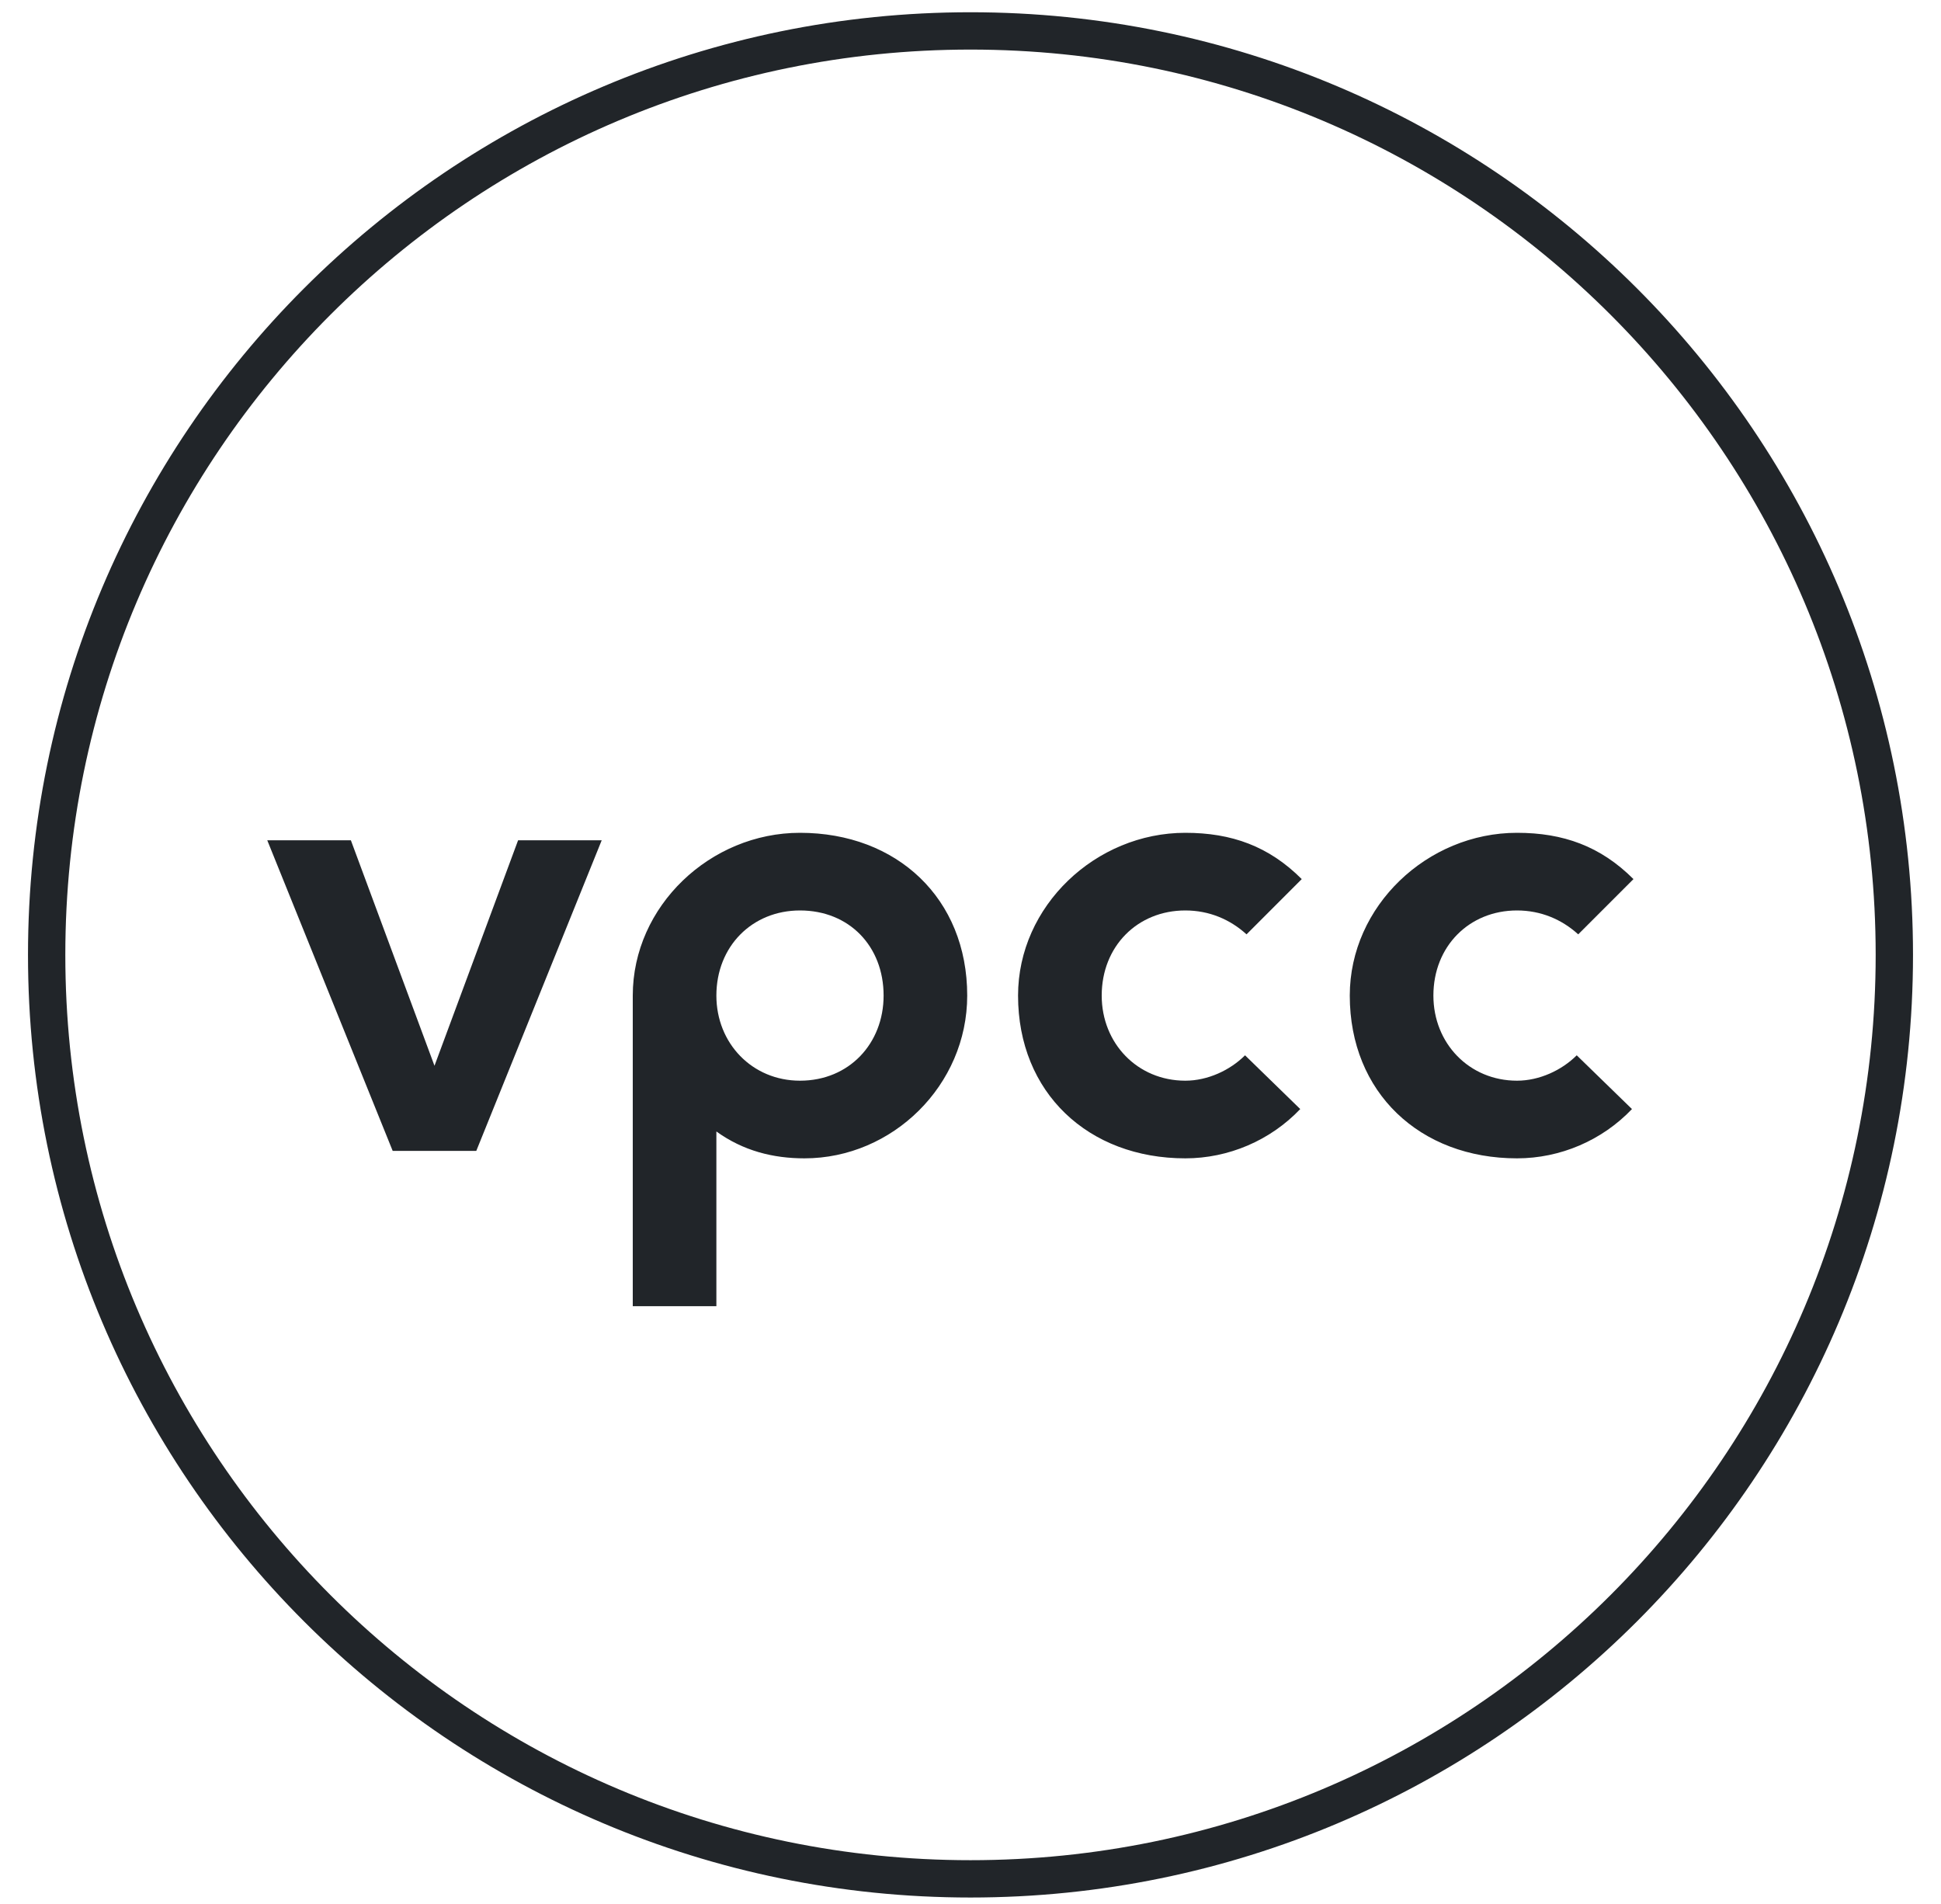
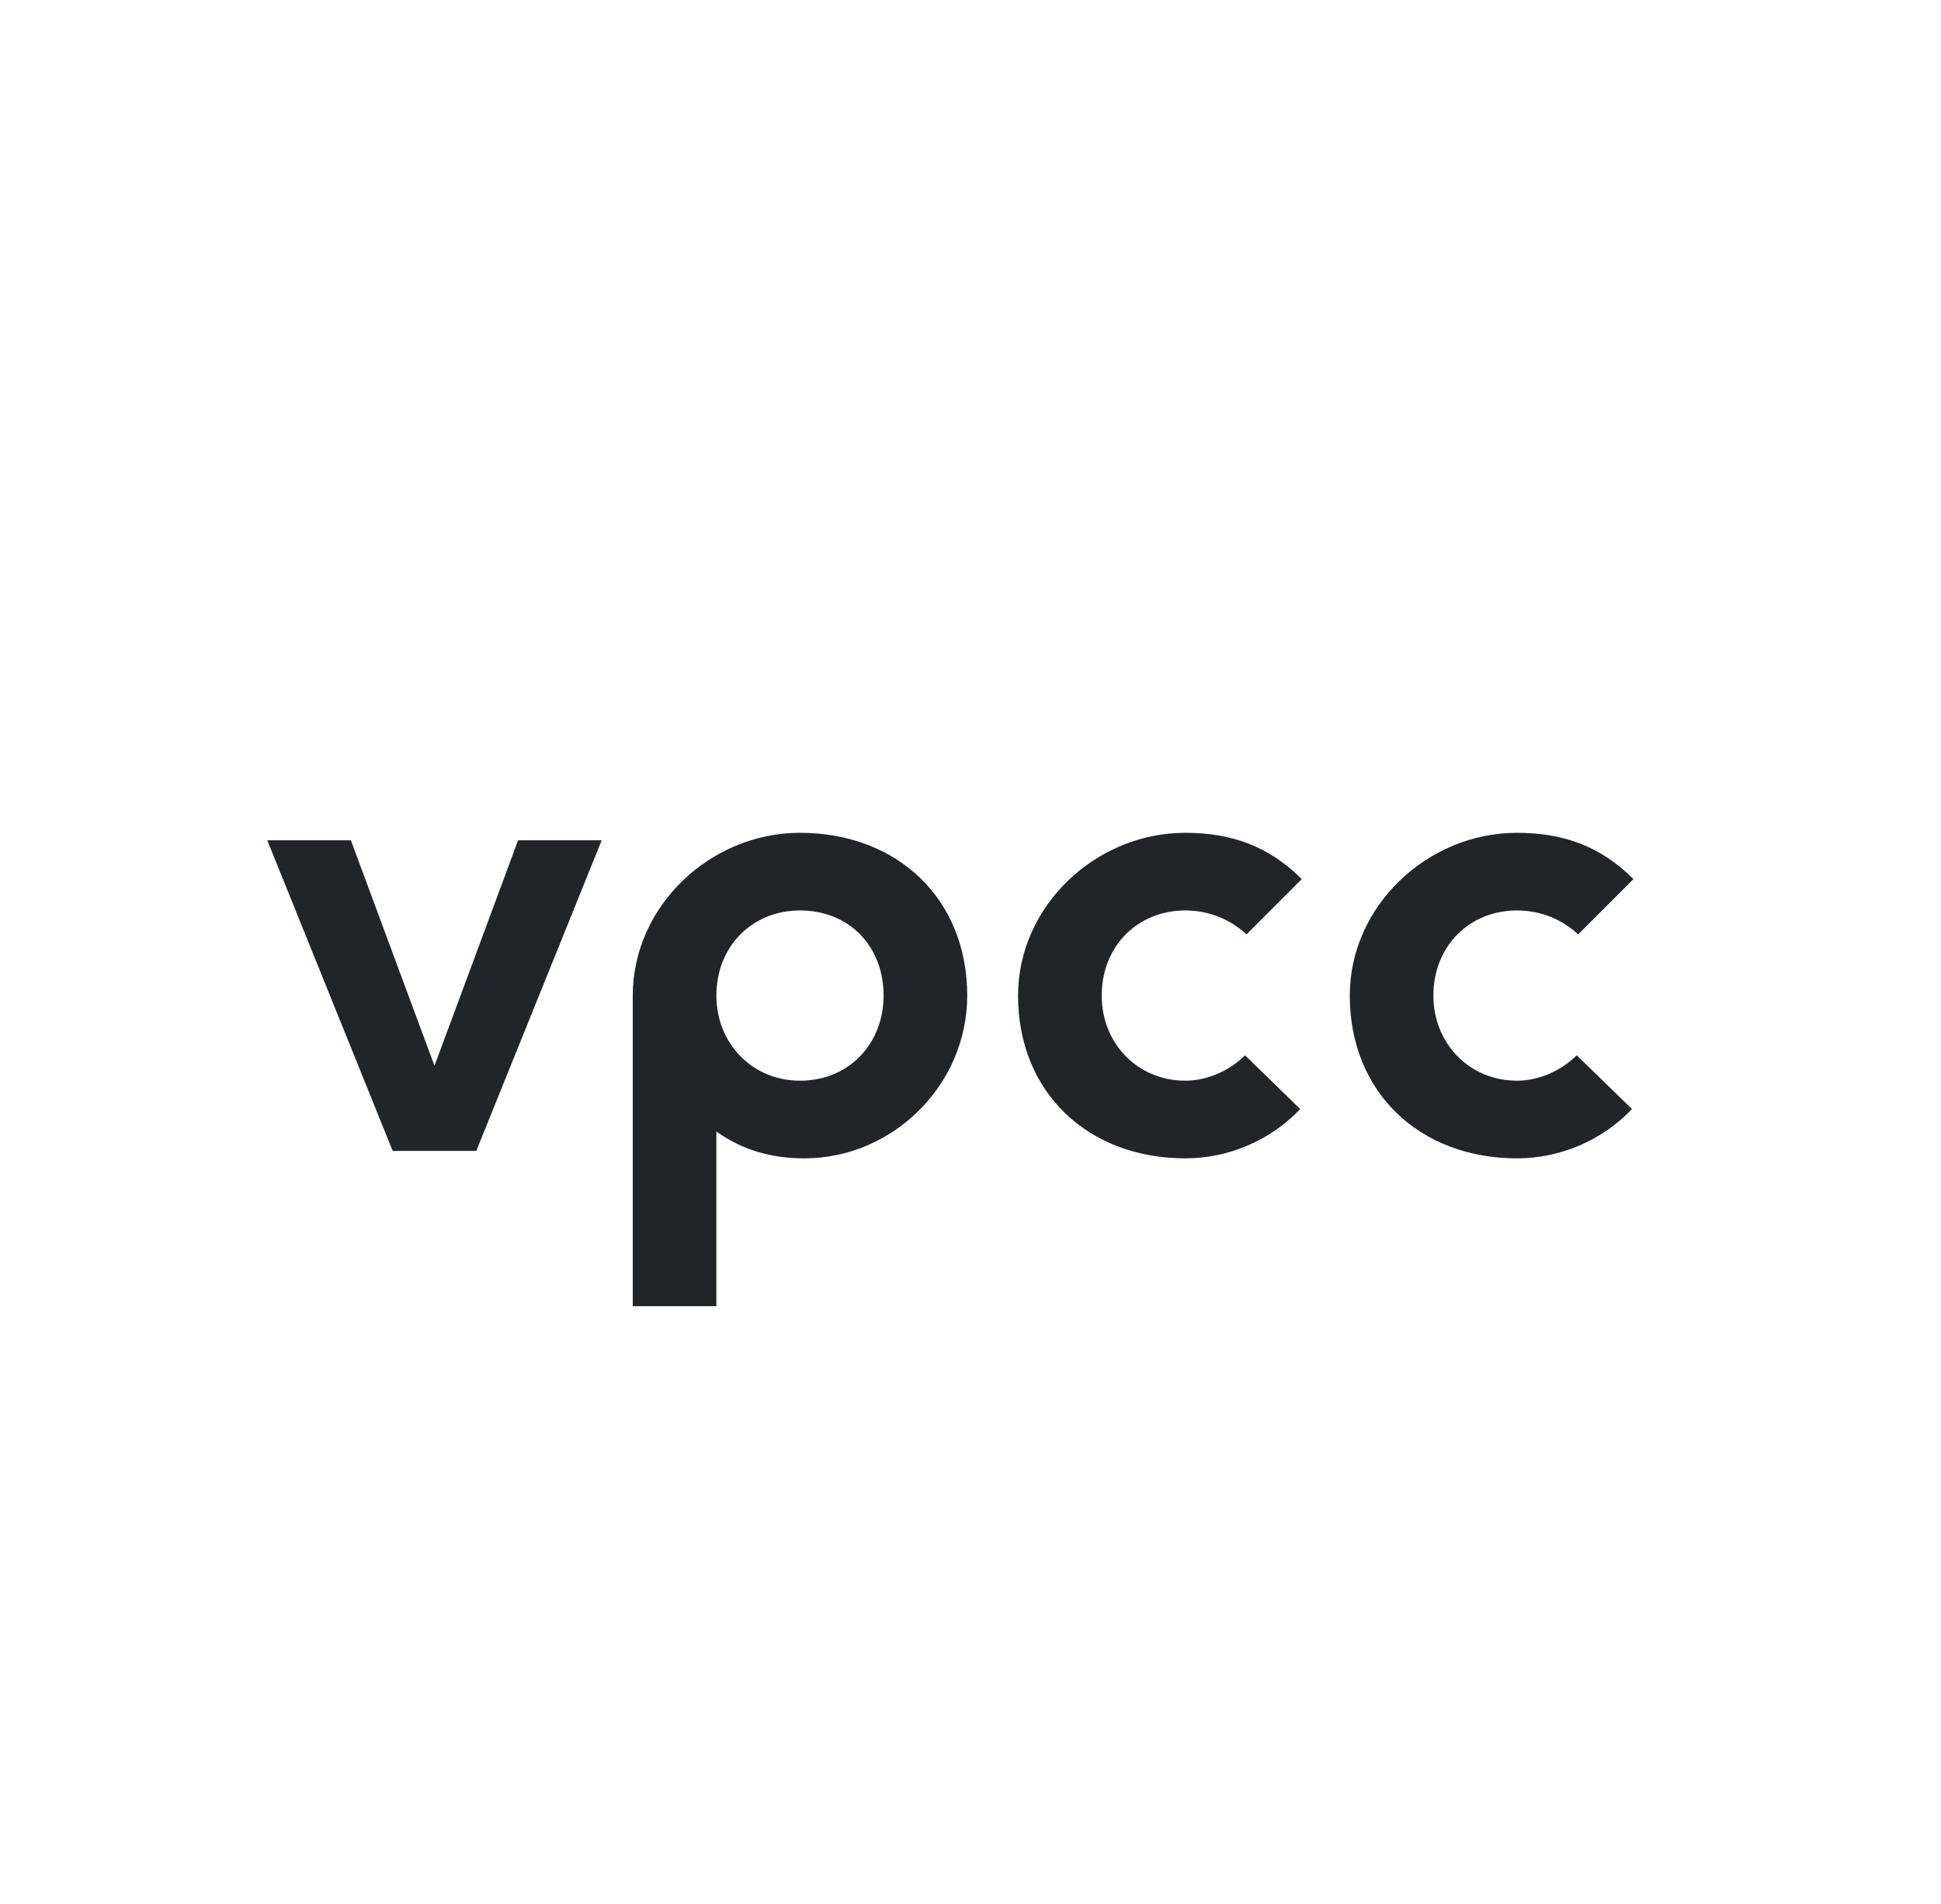
<svg xmlns="http://www.w3.org/2000/svg" width="52" height="51" viewBox="0 0 52 51" fill="none">
-   <path d="M50.75 25.578C50.75 11.909 39.669 0.828 26 0.828C12.331 0.828 1.25 11.909 1.25 25.578C1.25 39.248 12.331 50.328 26 50.328C39.669 50.328 50.75 39.248 50.75 25.578Z" stroke="#212529" />
  <path d="M10.52 30.828L7.16 22.508H9.4L11.64 28.548L13.88 22.508H16.12L12.76 30.828H10.52ZM16.952 34.988V26.668C16.952 24.268 19.032 22.308 21.432 22.308C24.032 22.308 25.912 24.068 25.912 26.668C25.912 29.068 23.912 31.028 21.552 31.028C20.712 31.028 19.912 30.828 19.192 30.308V34.988H16.952ZM21.432 28.948C22.752 28.948 23.672 27.948 23.672 26.668C23.672 25.348 22.752 24.388 21.432 24.388C20.152 24.388 19.192 25.348 19.192 26.668C19.192 27.948 20.152 28.948 21.432 28.948ZM31.755 31.028C29.154 31.028 27.274 29.268 27.274 26.668C27.274 24.268 29.355 22.308 31.755 22.308C32.995 22.308 33.995 22.668 34.874 23.548L33.395 25.028C32.955 24.628 32.395 24.388 31.755 24.388C30.474 24.388 29.515 25.348 29.515 26.668C29.515 27.948 30.474 28.948 31.755 28.948C32.355 28.948 32.955 28.668 33.355 28.268L34.834 29.708C34.035 30.548 32.914 31.028 31.755 31.028ZM40.641 31.028C38.041 31.028 36.161 29.268 36.161 26.668C36.161 24.268 38.241 22.308 40.641 22.308C41.881 22.308 42.881 22.668 43.761 23.548L42.281 25.028C41.841 24.628 41.281 24.388 40.641 24.388C39.361 24.388 38.401 25.348 38.401 26.668C38.401 27.948 39.361 28.948 40.641 28.948C41.241 28.948 41.841 28.668 42.241 28.268L43.721 29.708C42.921 30.548 41.801 31.028 40.641 31.028Z" fill="#212529" />
</svg>